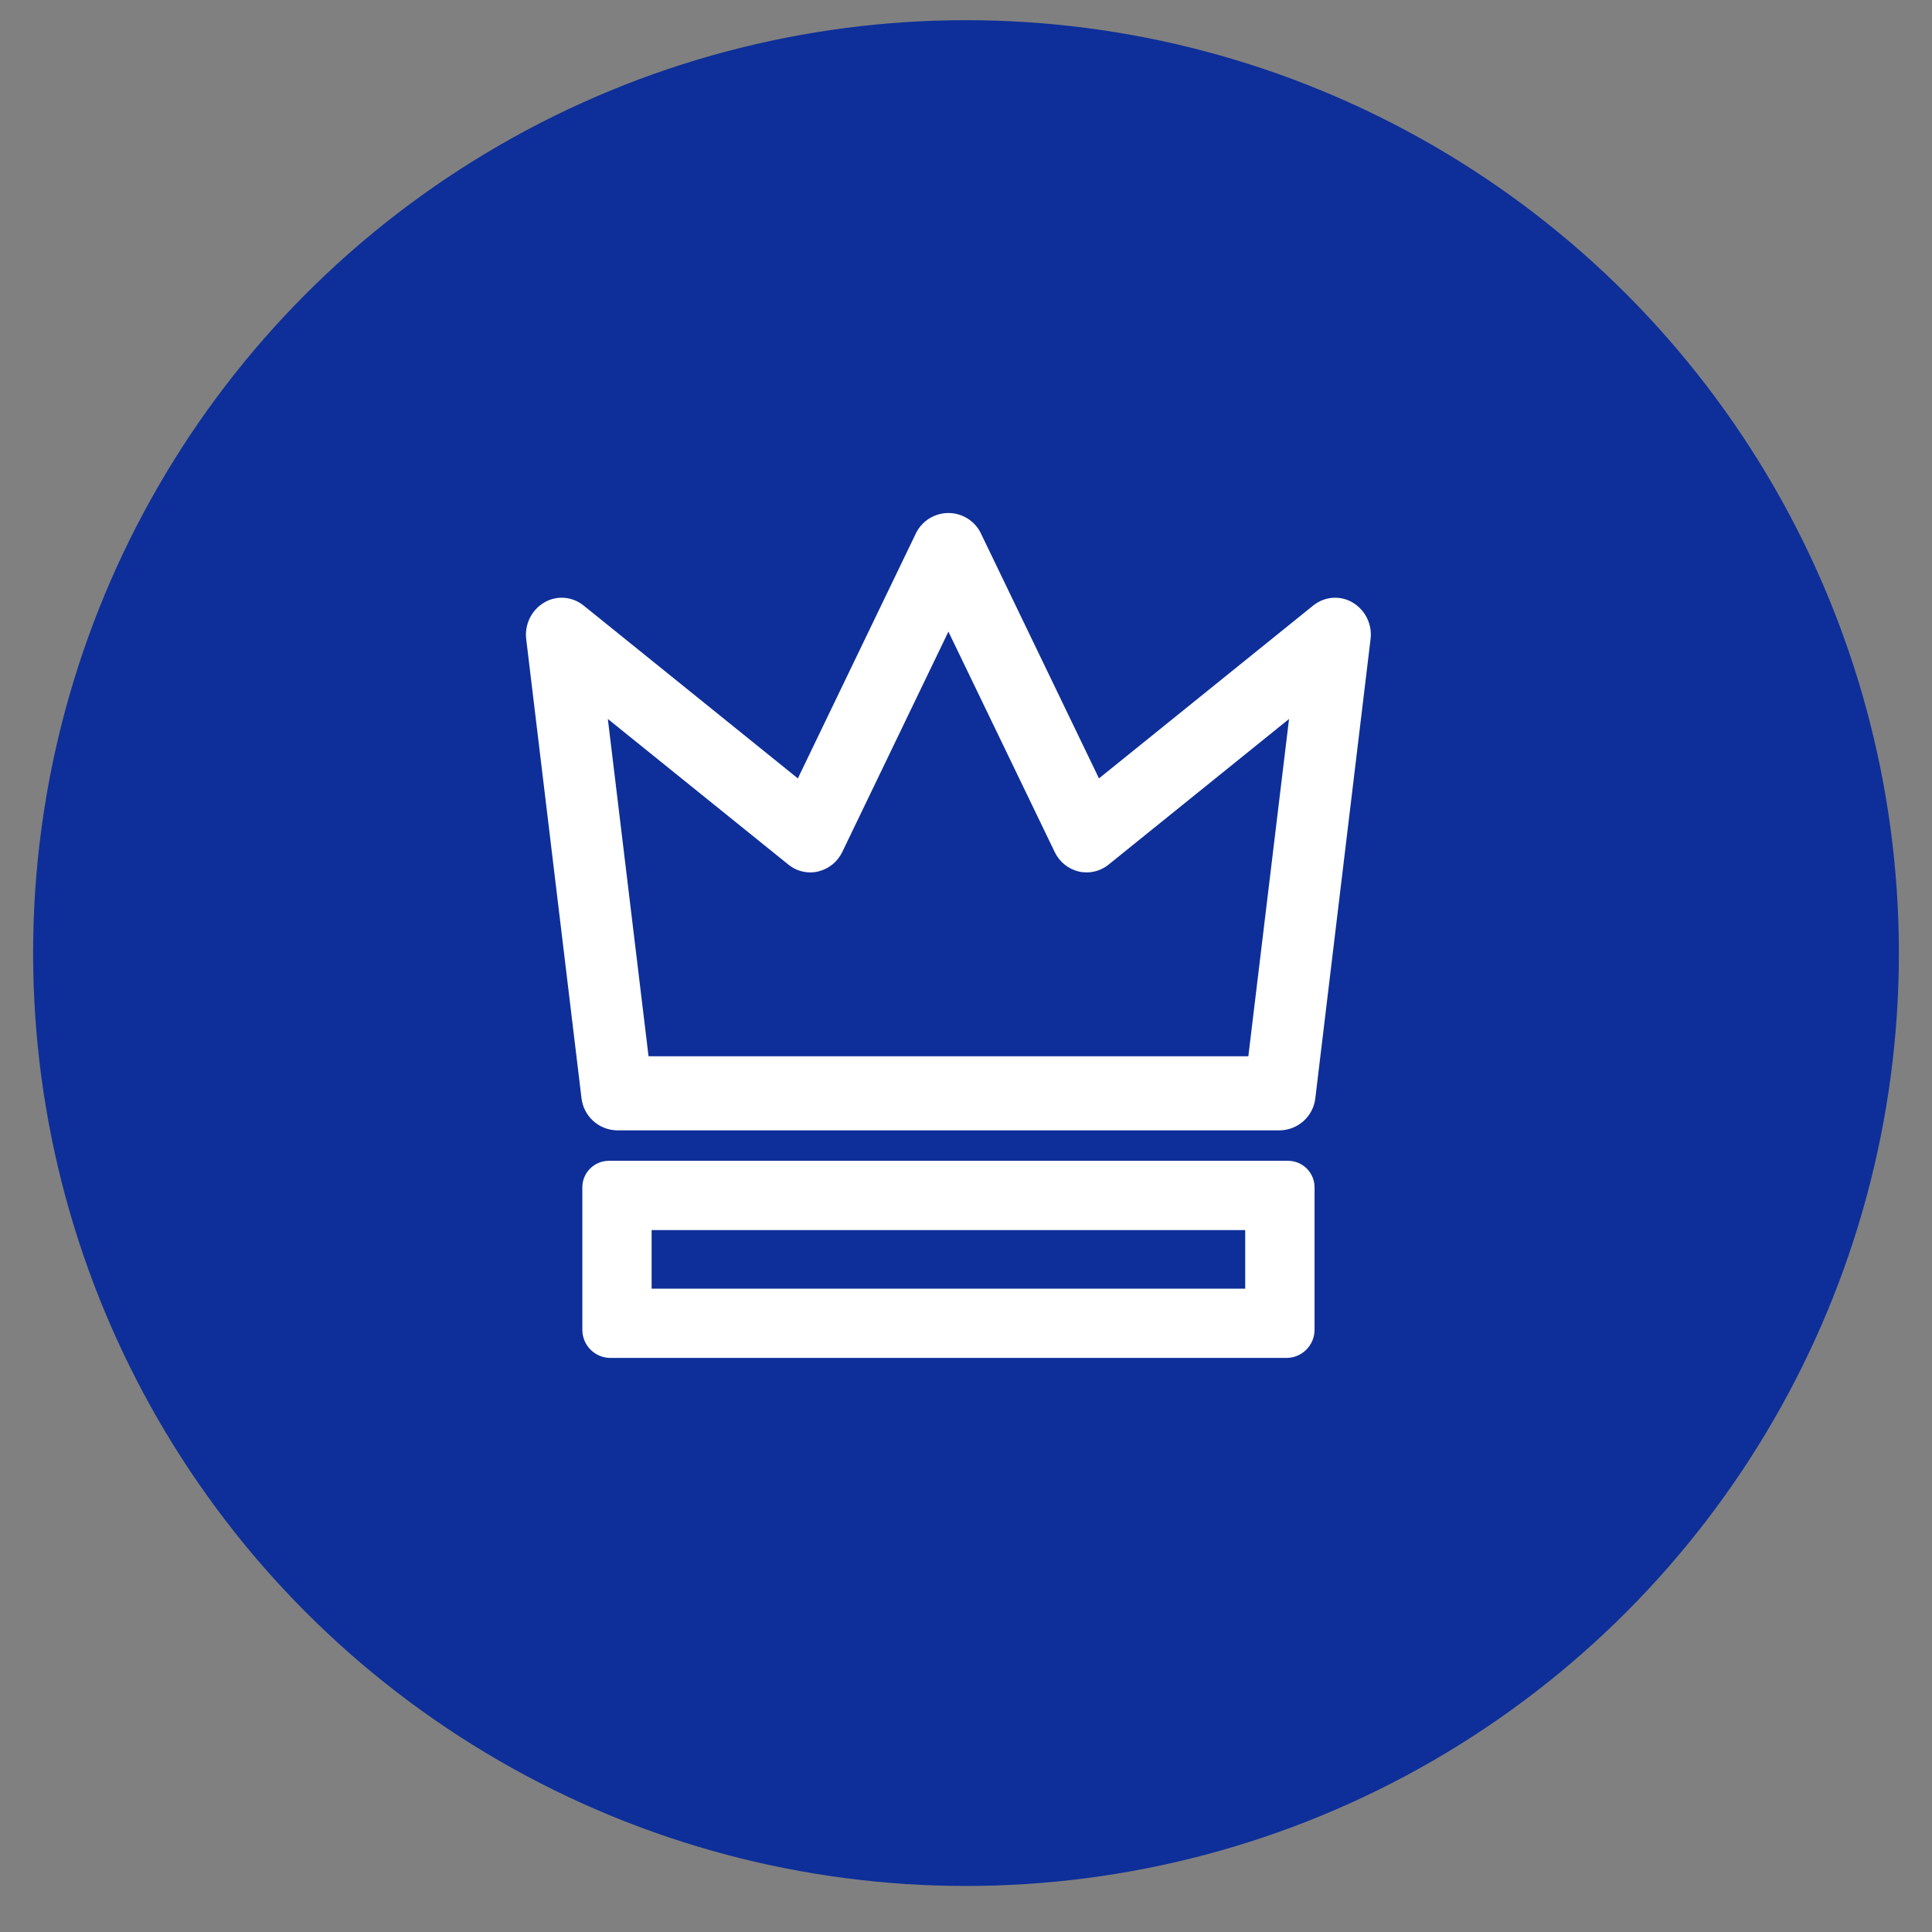
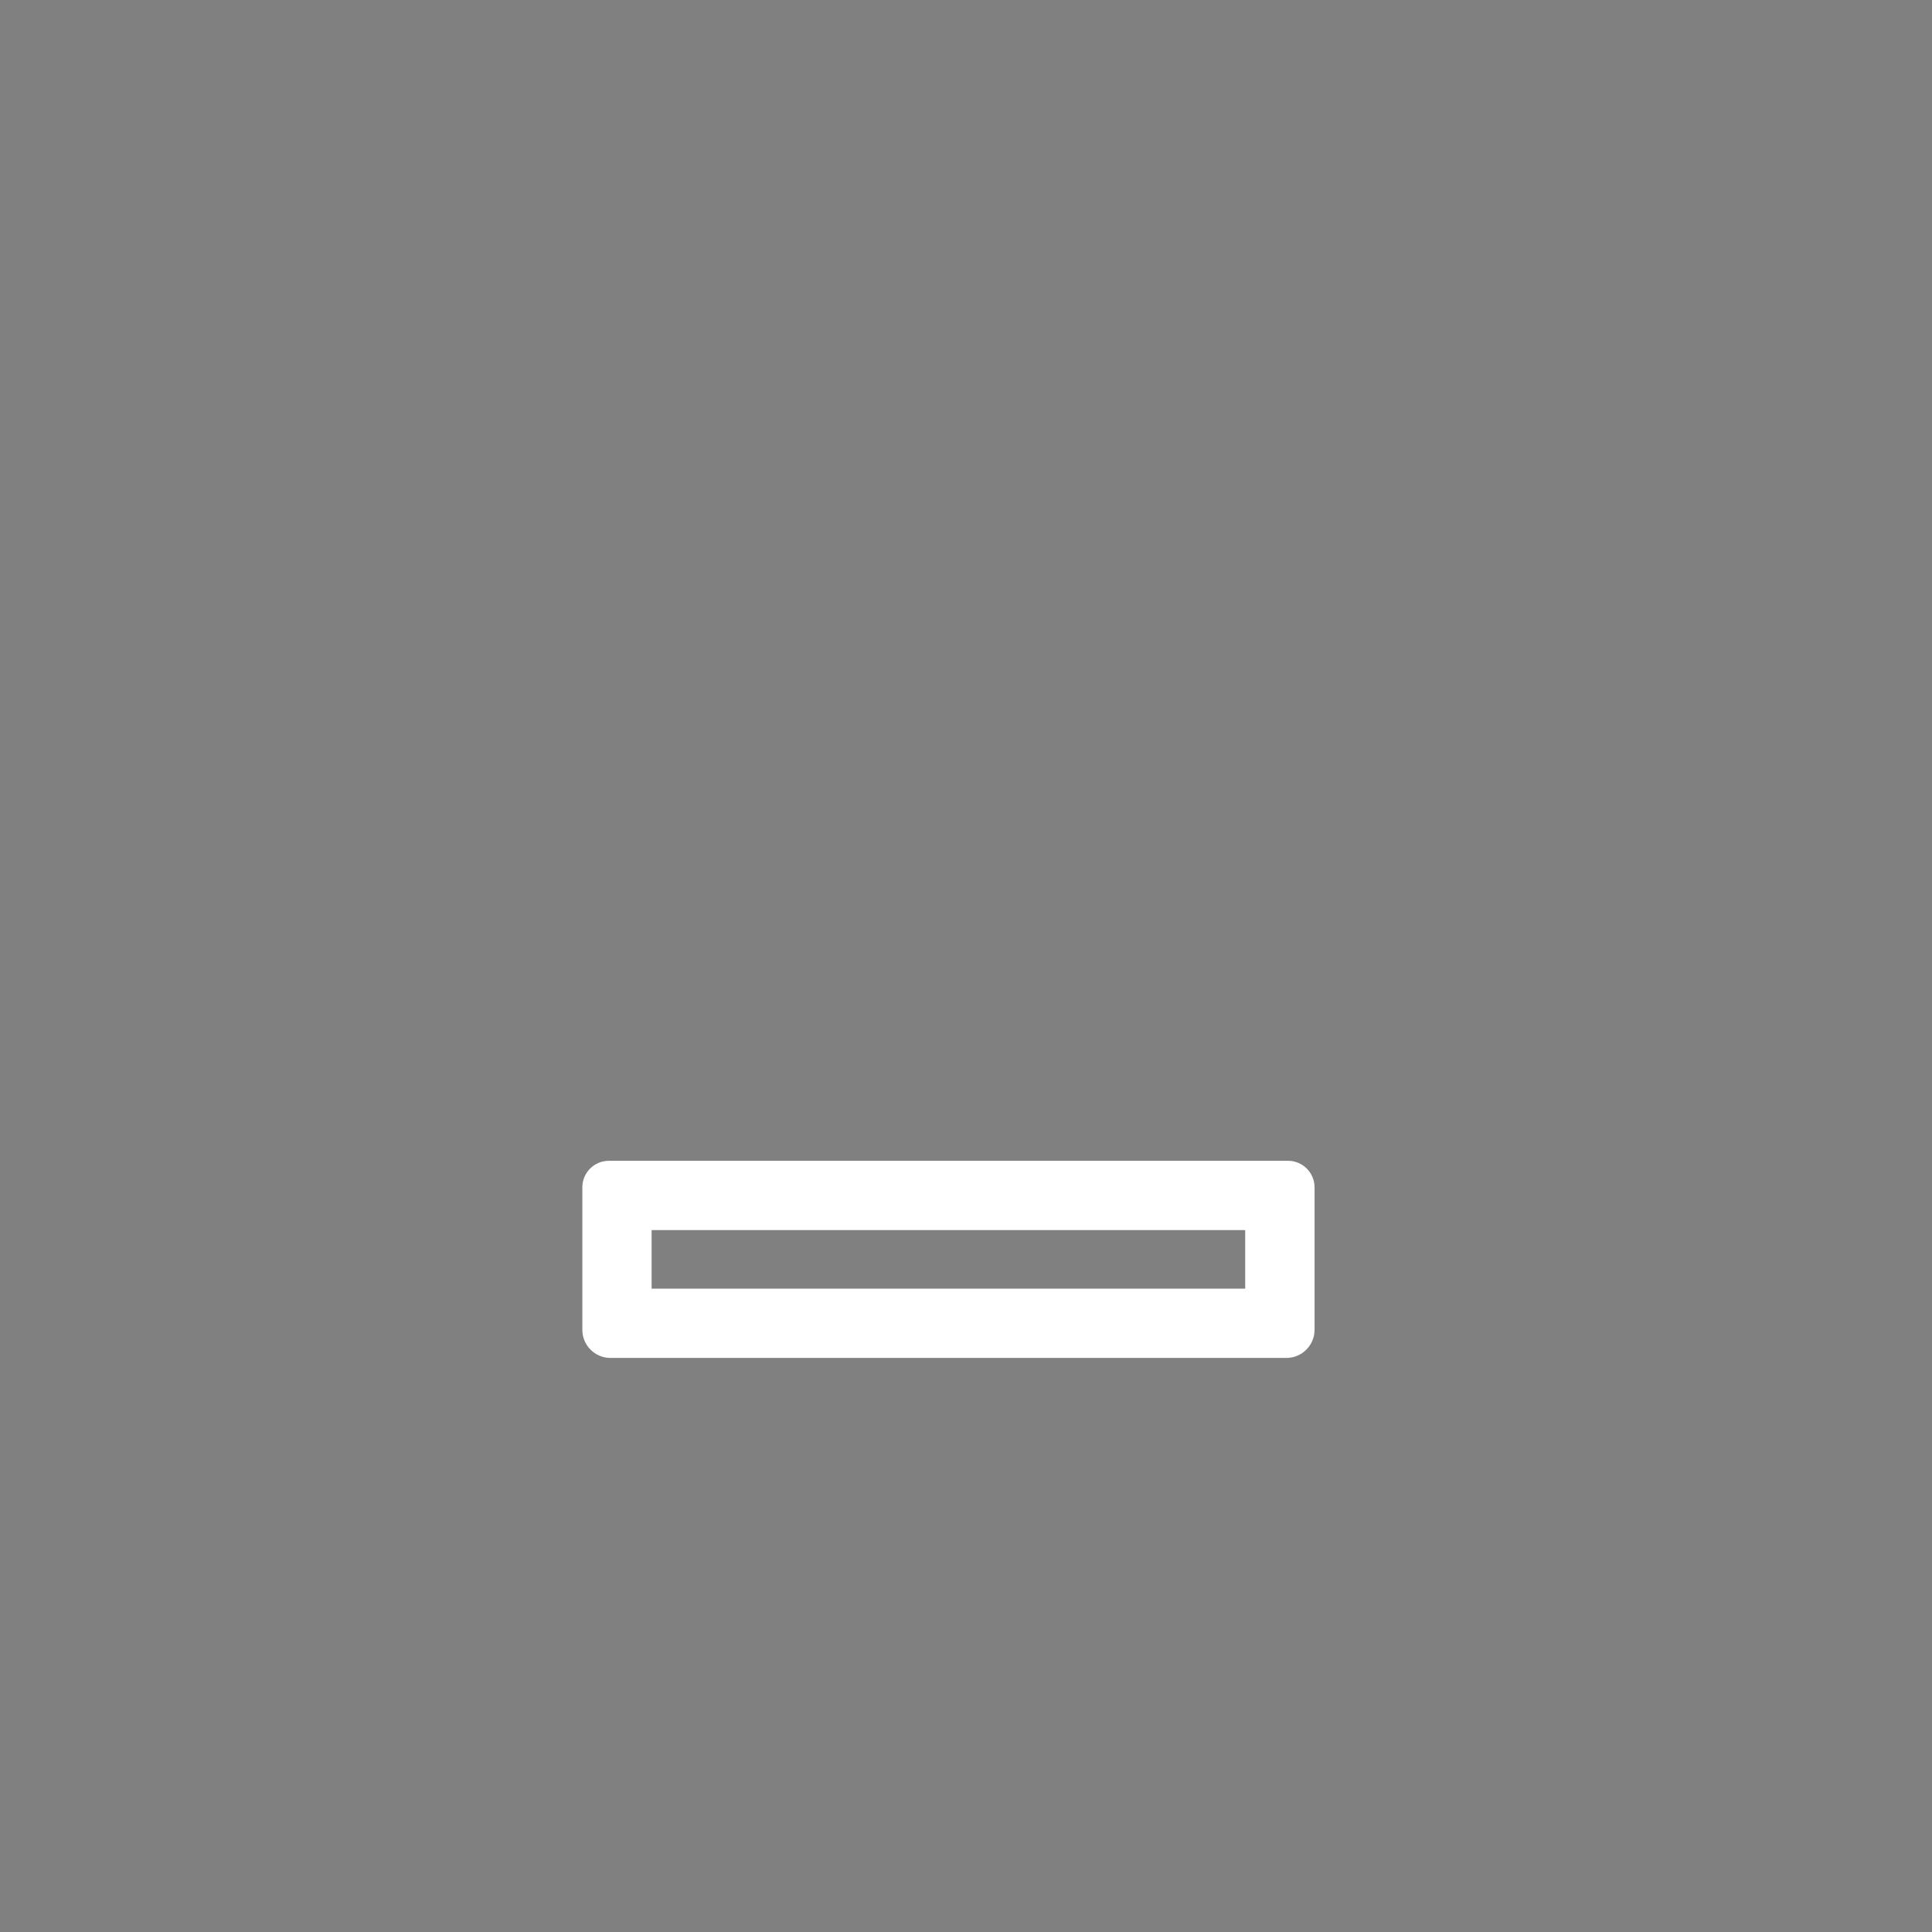
<svg xmlns="http://www.w3.org/2000/svg" width="29" height="29" viewBox="0 0 29 29" fill="none">
  <rect x="0" y="0" width="29" height="29" fill="#808080" stroke="none" />
  <g id="Group 1000001954">
-     <circle id="Ellipse 35" cx="14.5" cy="14.306" r="14.003" fill="#0E2F99" />
    <g id="Group 1000001953">
-       <path id="Vector" d="M9.261 16.967C8.986 16.962 8.758 16.753 8.728 16.48L7.899 9.597C7.871 9.376 7.976 9.159 8.167 9.045C8.247 8.997 8.338 8.972 8.431 8.972C8.551 8.972 8.667 9.014 8.76 9.089L11.976 11.684L13.756 7.989C13.897 7.724 14.226 7.623 14.49 7.764C14.586 7.815 14.665 7.893 14.715 7.989L16.496 11.684L19.712 9.089C19.805 9.014 19.921 8.972 20.04 8.972C20.134 8.972 20.225 8.997 20.305 9.045C20.496 9.159 20.601 9.376 20.572 9.597L19.744 16.48C19.715 16.753 19.487 16.962 19.212 16.967H9.261ZM18.738 15.855L19.349 10.792L16.639 12.979C16.546 13.054 16.43 13.095 16.31 13.095C16.271 13.095 16.231 13.091 16.193 13.082C16.034 13.044 15.901 12.936 15.831 12.788L14.236 9.481L12.643 12.788C12.573 12.935 12.44 13.043 12.281 13.081C12.242 13.091 12.203 13.095 12.163 13.095C12.043 13.095 11.927 13.054 11.834 12.978L9.124 10.792L9.735 15.855H18.738Z" fill="white" />
      <path id="Vector_2" d="M8.741 17.823V19.96C8.741 20.194 8.93 20.383 9.163 20.383H19.309C19.542 20.383 19.732 20.194 19.732 19.96V17.823C19.732 17.603 19.554 17.424 19.333 17.424H9.14C8.92 17.424 8.741 17.602 8.741 17.822C8.741 17.822 8.741 17.823 8.741 17.823ZM18.691 19.343H9.781V18.464H18.691V19.343Z" fill="white" />
    </g>
  </g>
</svg>